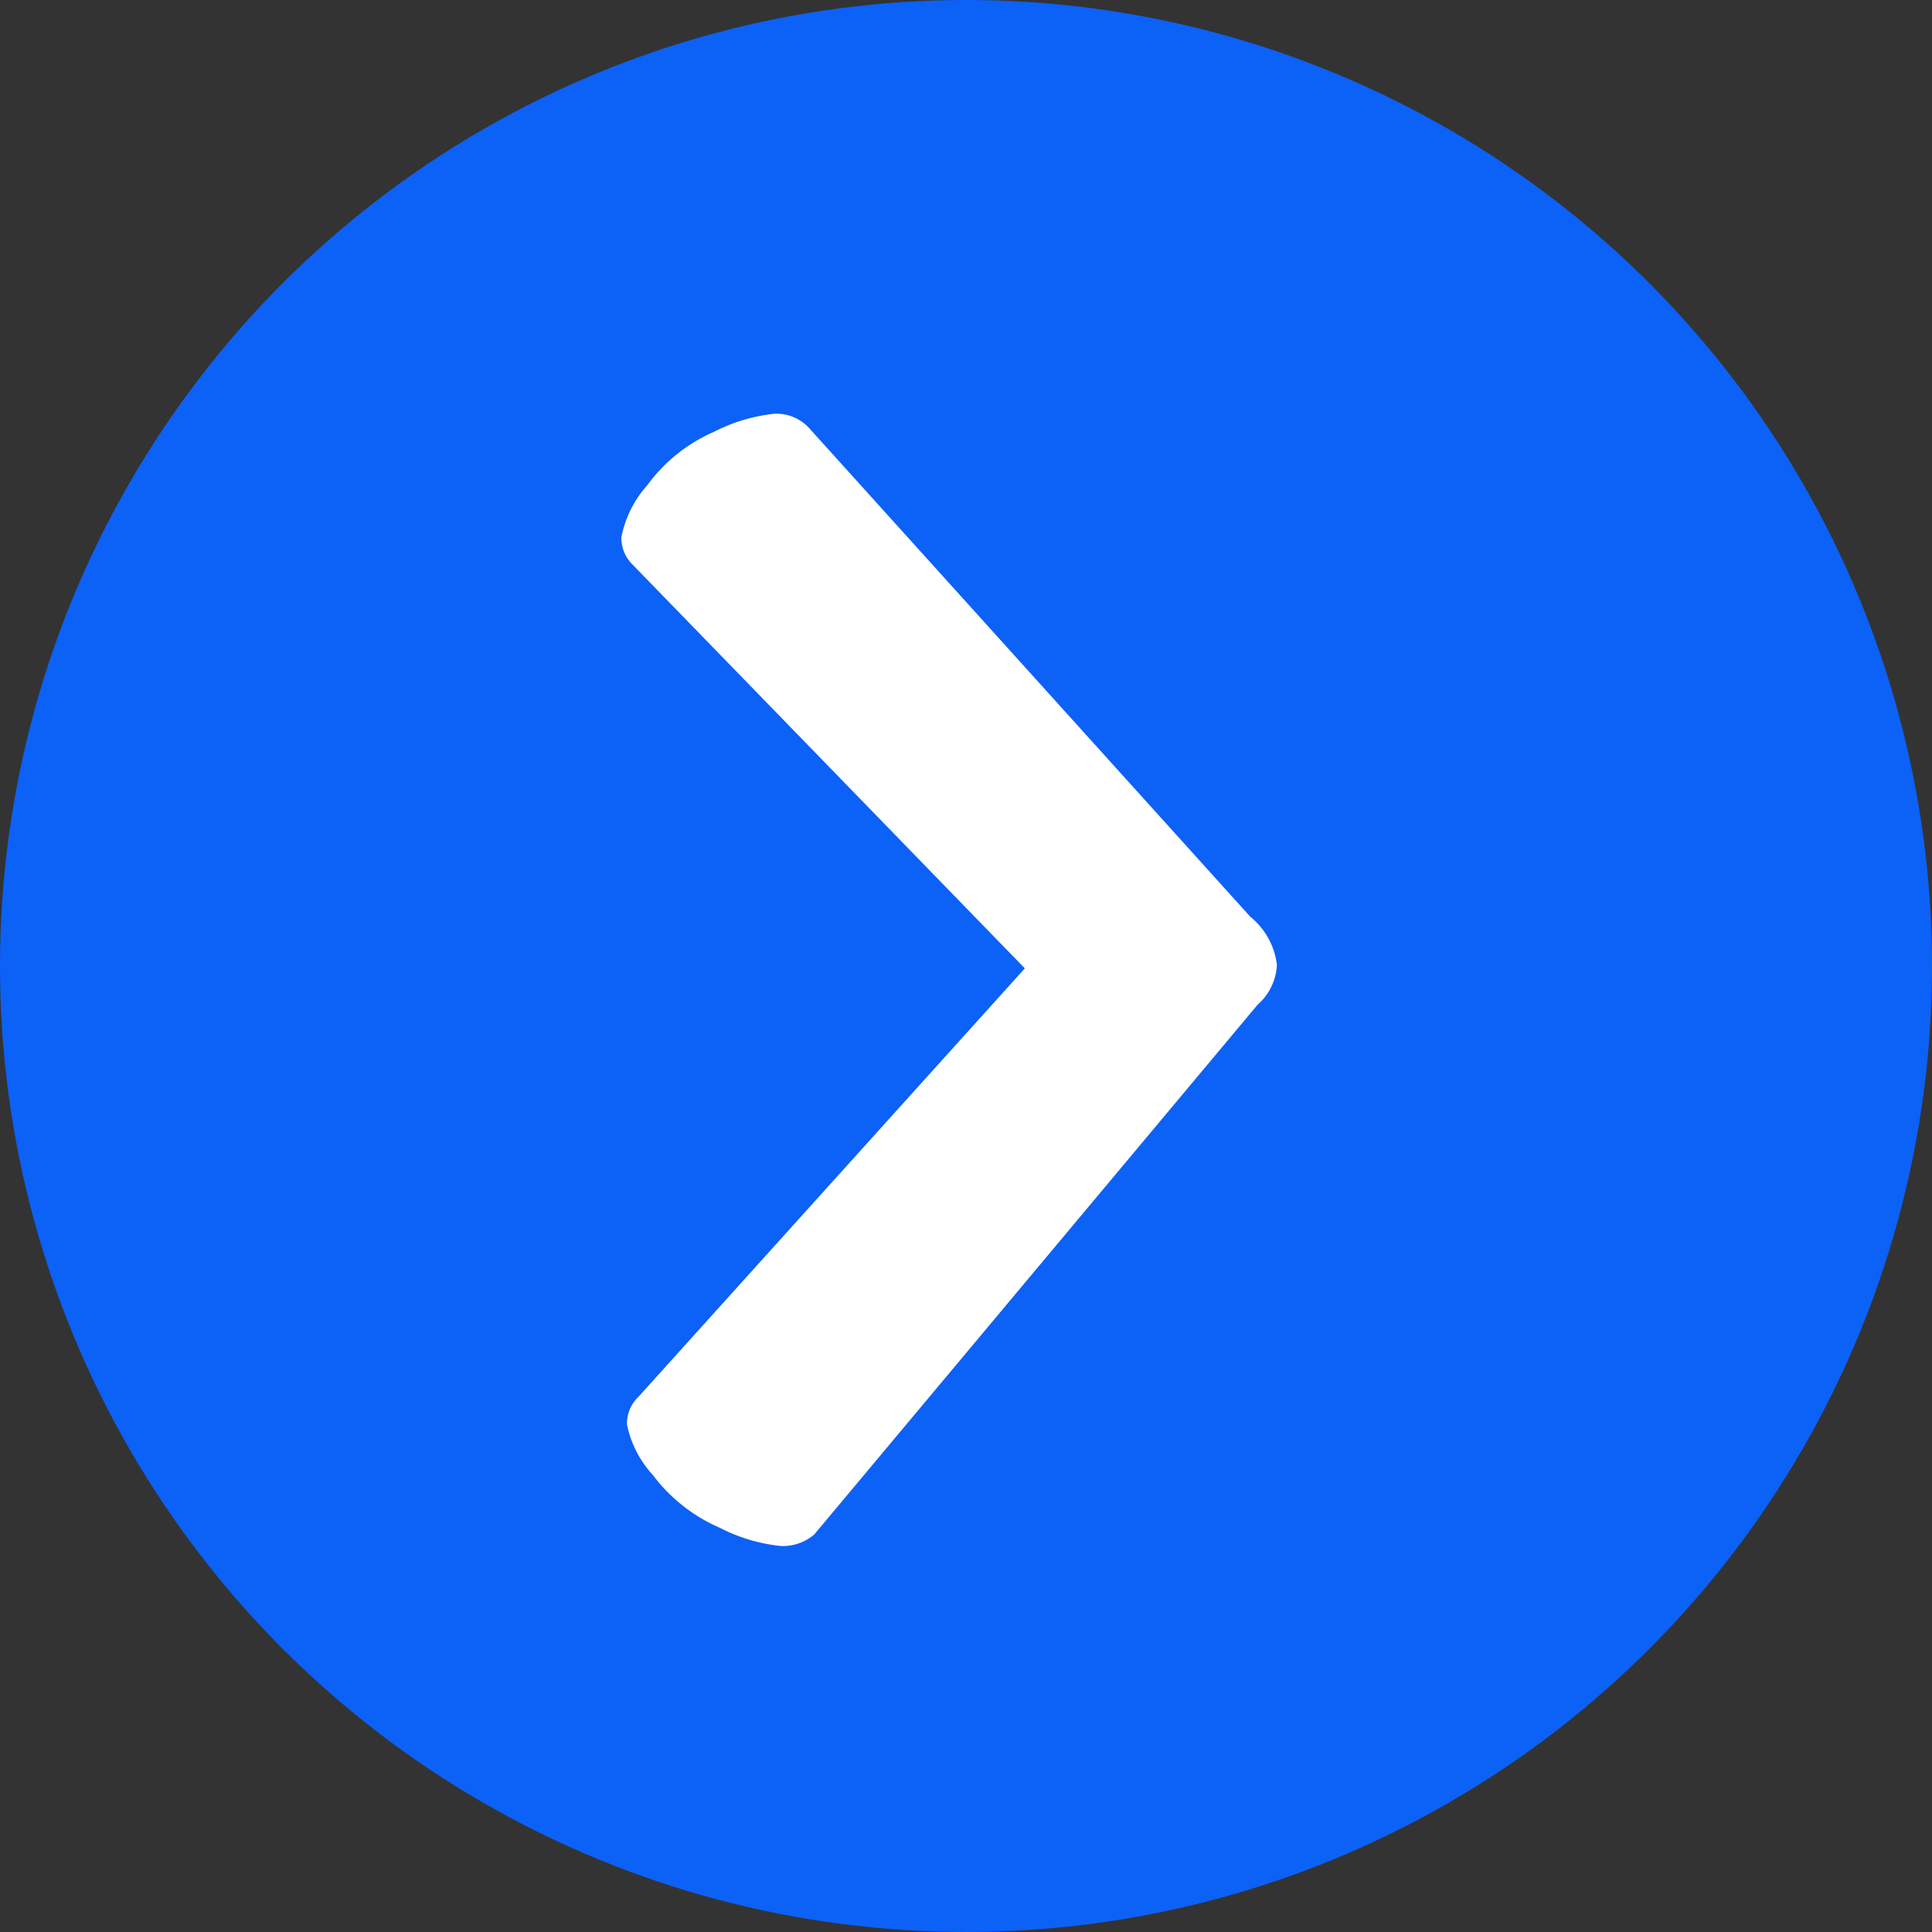
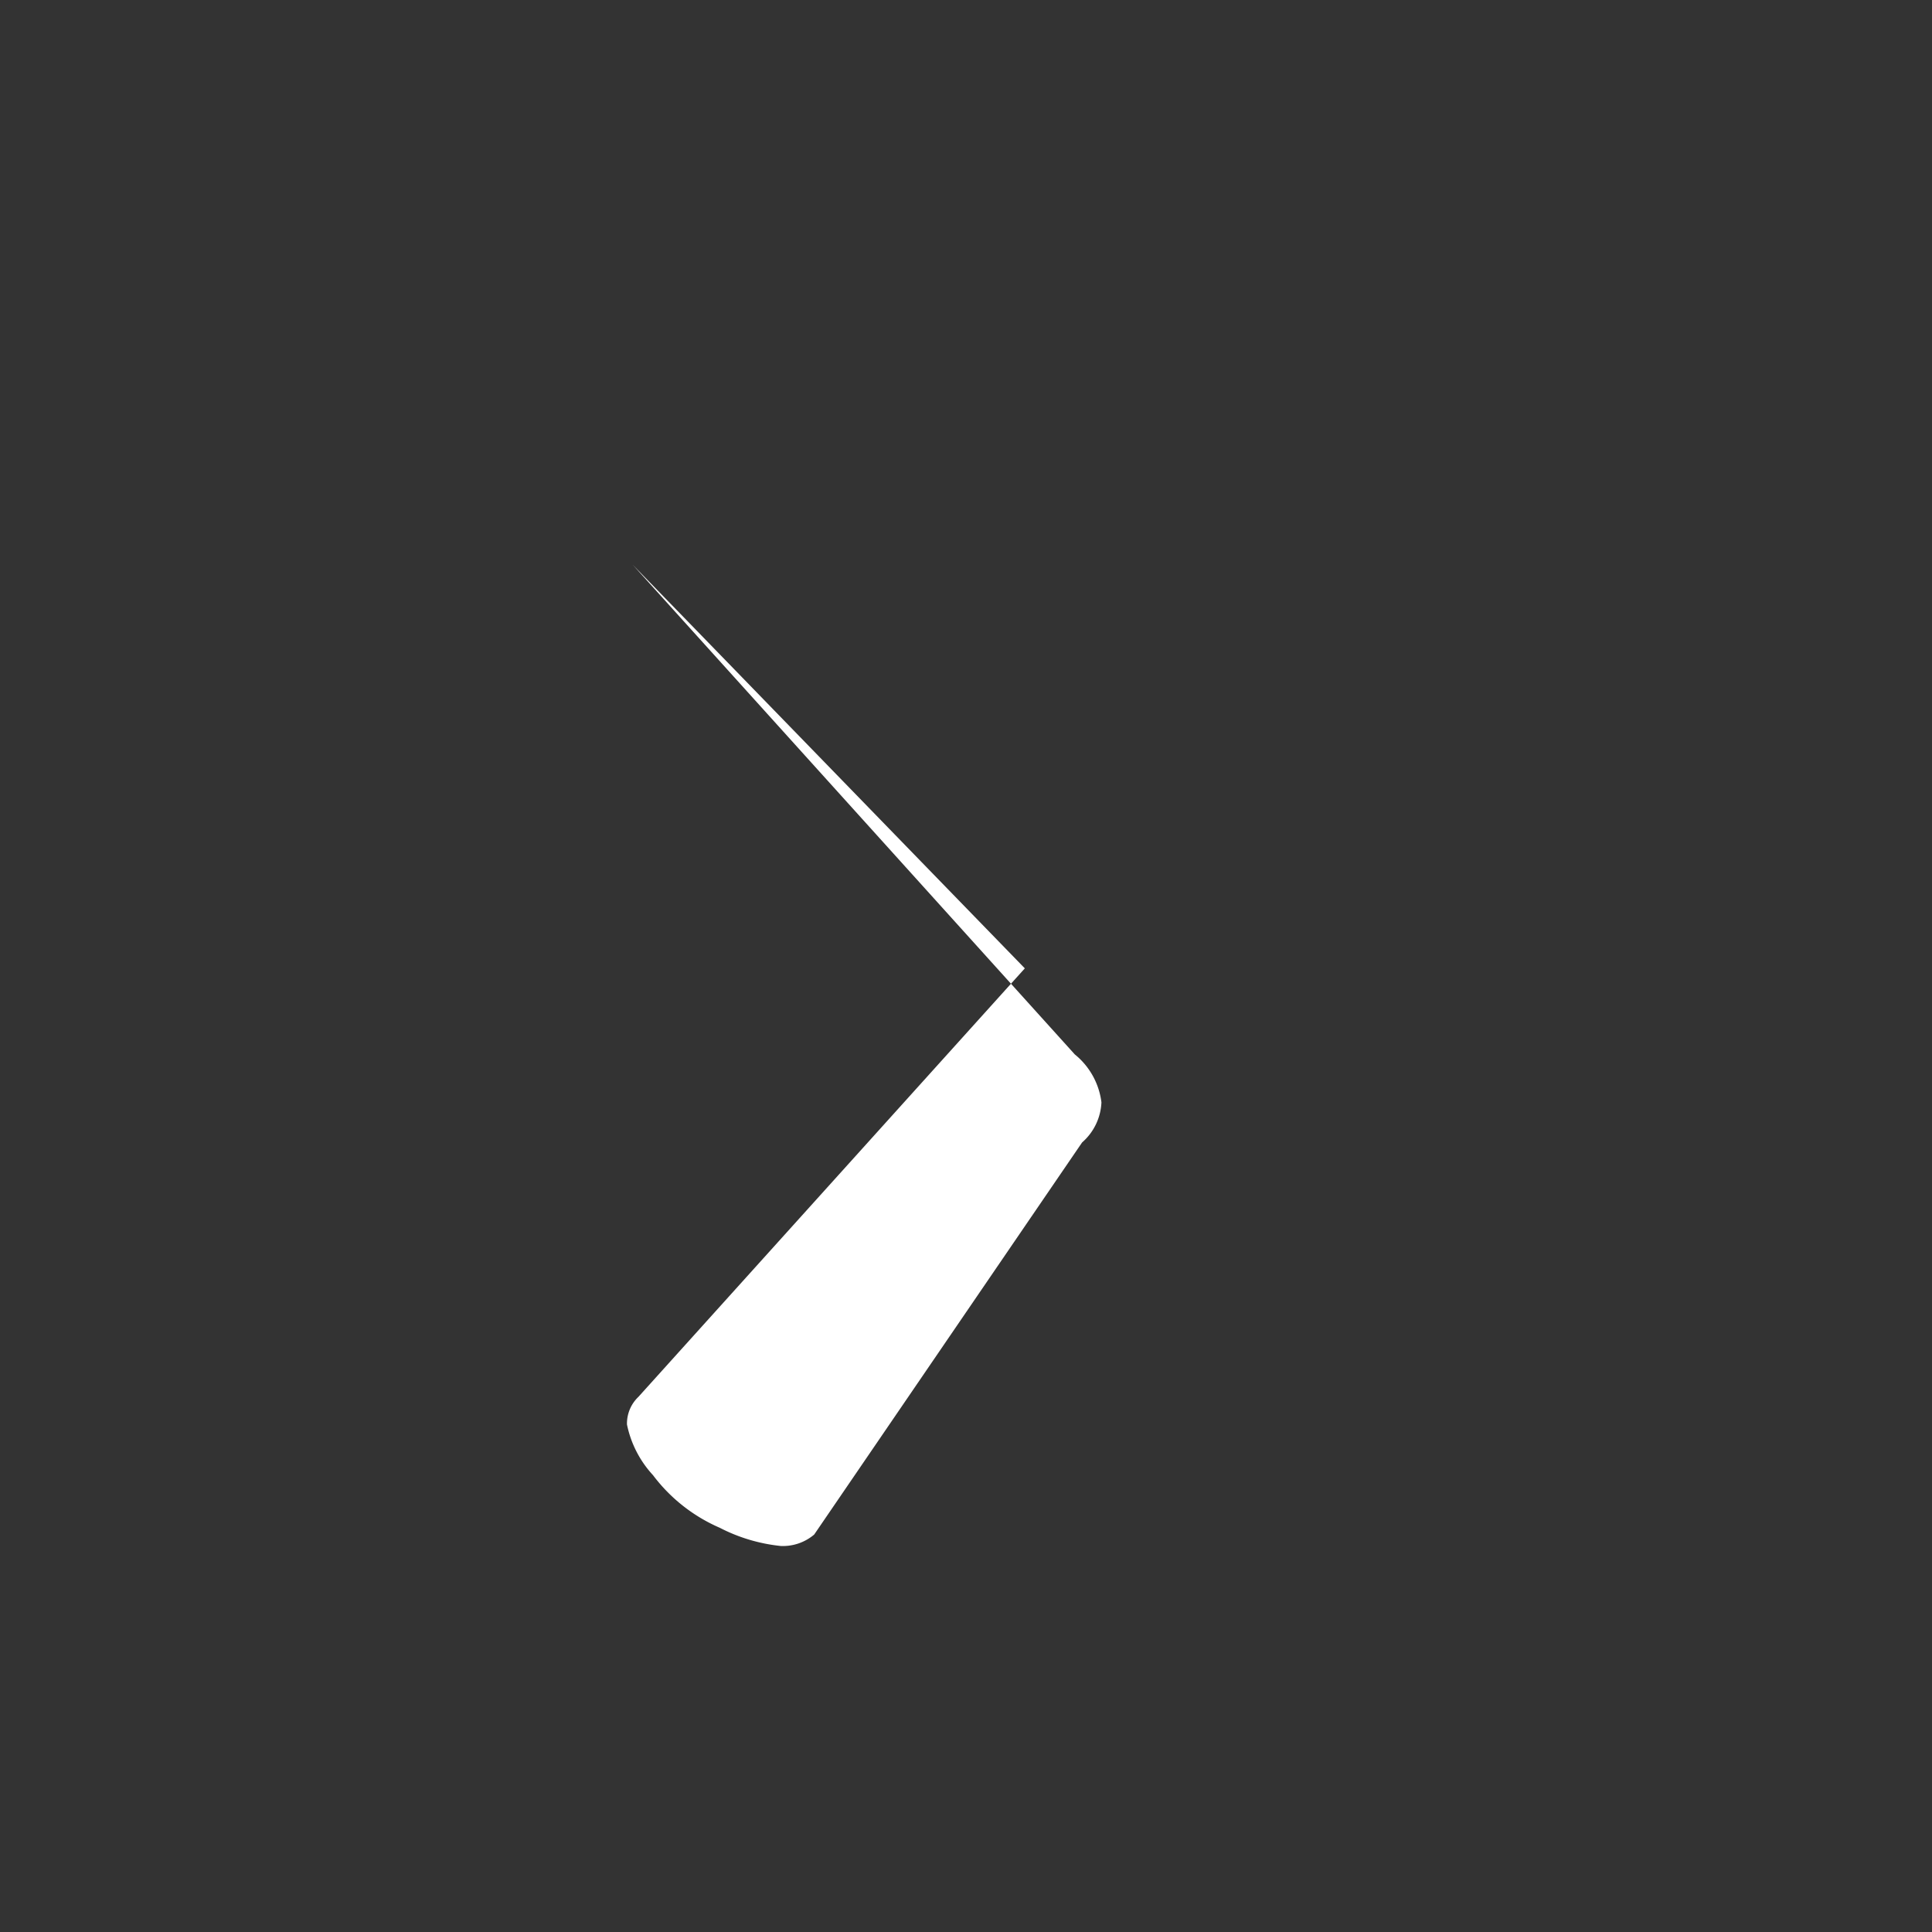
<svg xmlns="http://www.w3.org/2000/svg" id="Group_68803" data-name="Group 68803" width="40" height="40" viewBox="0 0 40 40">
  <rect x="0" y="0" width="40" height="40" fill="#333333" stroke="none" />
-   <circle id="Ellipse_1804" data-name="Ellipse 1804" cx="20" cy="20" r="20" fill="#0c61f7" />
  <g id="Icon" transform="translate(12.857 8.571)">
    <g id="_46" transform="translate(0 0)">
-       <path id="Path_4783" data-name="Path 4783" d="M162.8,111.4a1,1,0,0,1-.691.237,3.538,3.538,0,0,1-1.264-.377,3.442,3.442,0,0,1-1.383-1.09,2.192,2.192,0,0,1-.538-1.048.764.764,0,0,1,.237-.573l8-8.871-8.116-8.354a.775.775,0,0,1-.237-.573,2.258,2.258,0,0,1,.531-1.069,3.374,3.374,0,0,1,1.383-1.111,3.577,3.577,0,0,1,1.264-.377.927.927,0,0,1,.692.279l9.15,10.135a1.517,1.517,0,0,1,.552.992,1.168,1.168,0,0,1-.4.831Z" transform="translate(-158.8 -88.2)" fill="#fff" />
+       <path id="Path_4783" data-name="Path 4783" d="M162.8,111.4a1,1,0,0,1-.691.237,3.538,3.538,0,0,1-1.264-.377,3.442,3.442,0,0,1-1.383-1.09,2.192,2.192,0,0,1-.538-1.048.764.764,0,0,1,.237-.573l8-8.871-8.116-8.354l9.15,10.135a1.517,1.517,0,0,1,.552.992,1.168,1.168,0,0,1-.4.831Z" transform="translate(-158.8 -88.2)" fill="#fff" />
    </g>
  </g>
</svg>